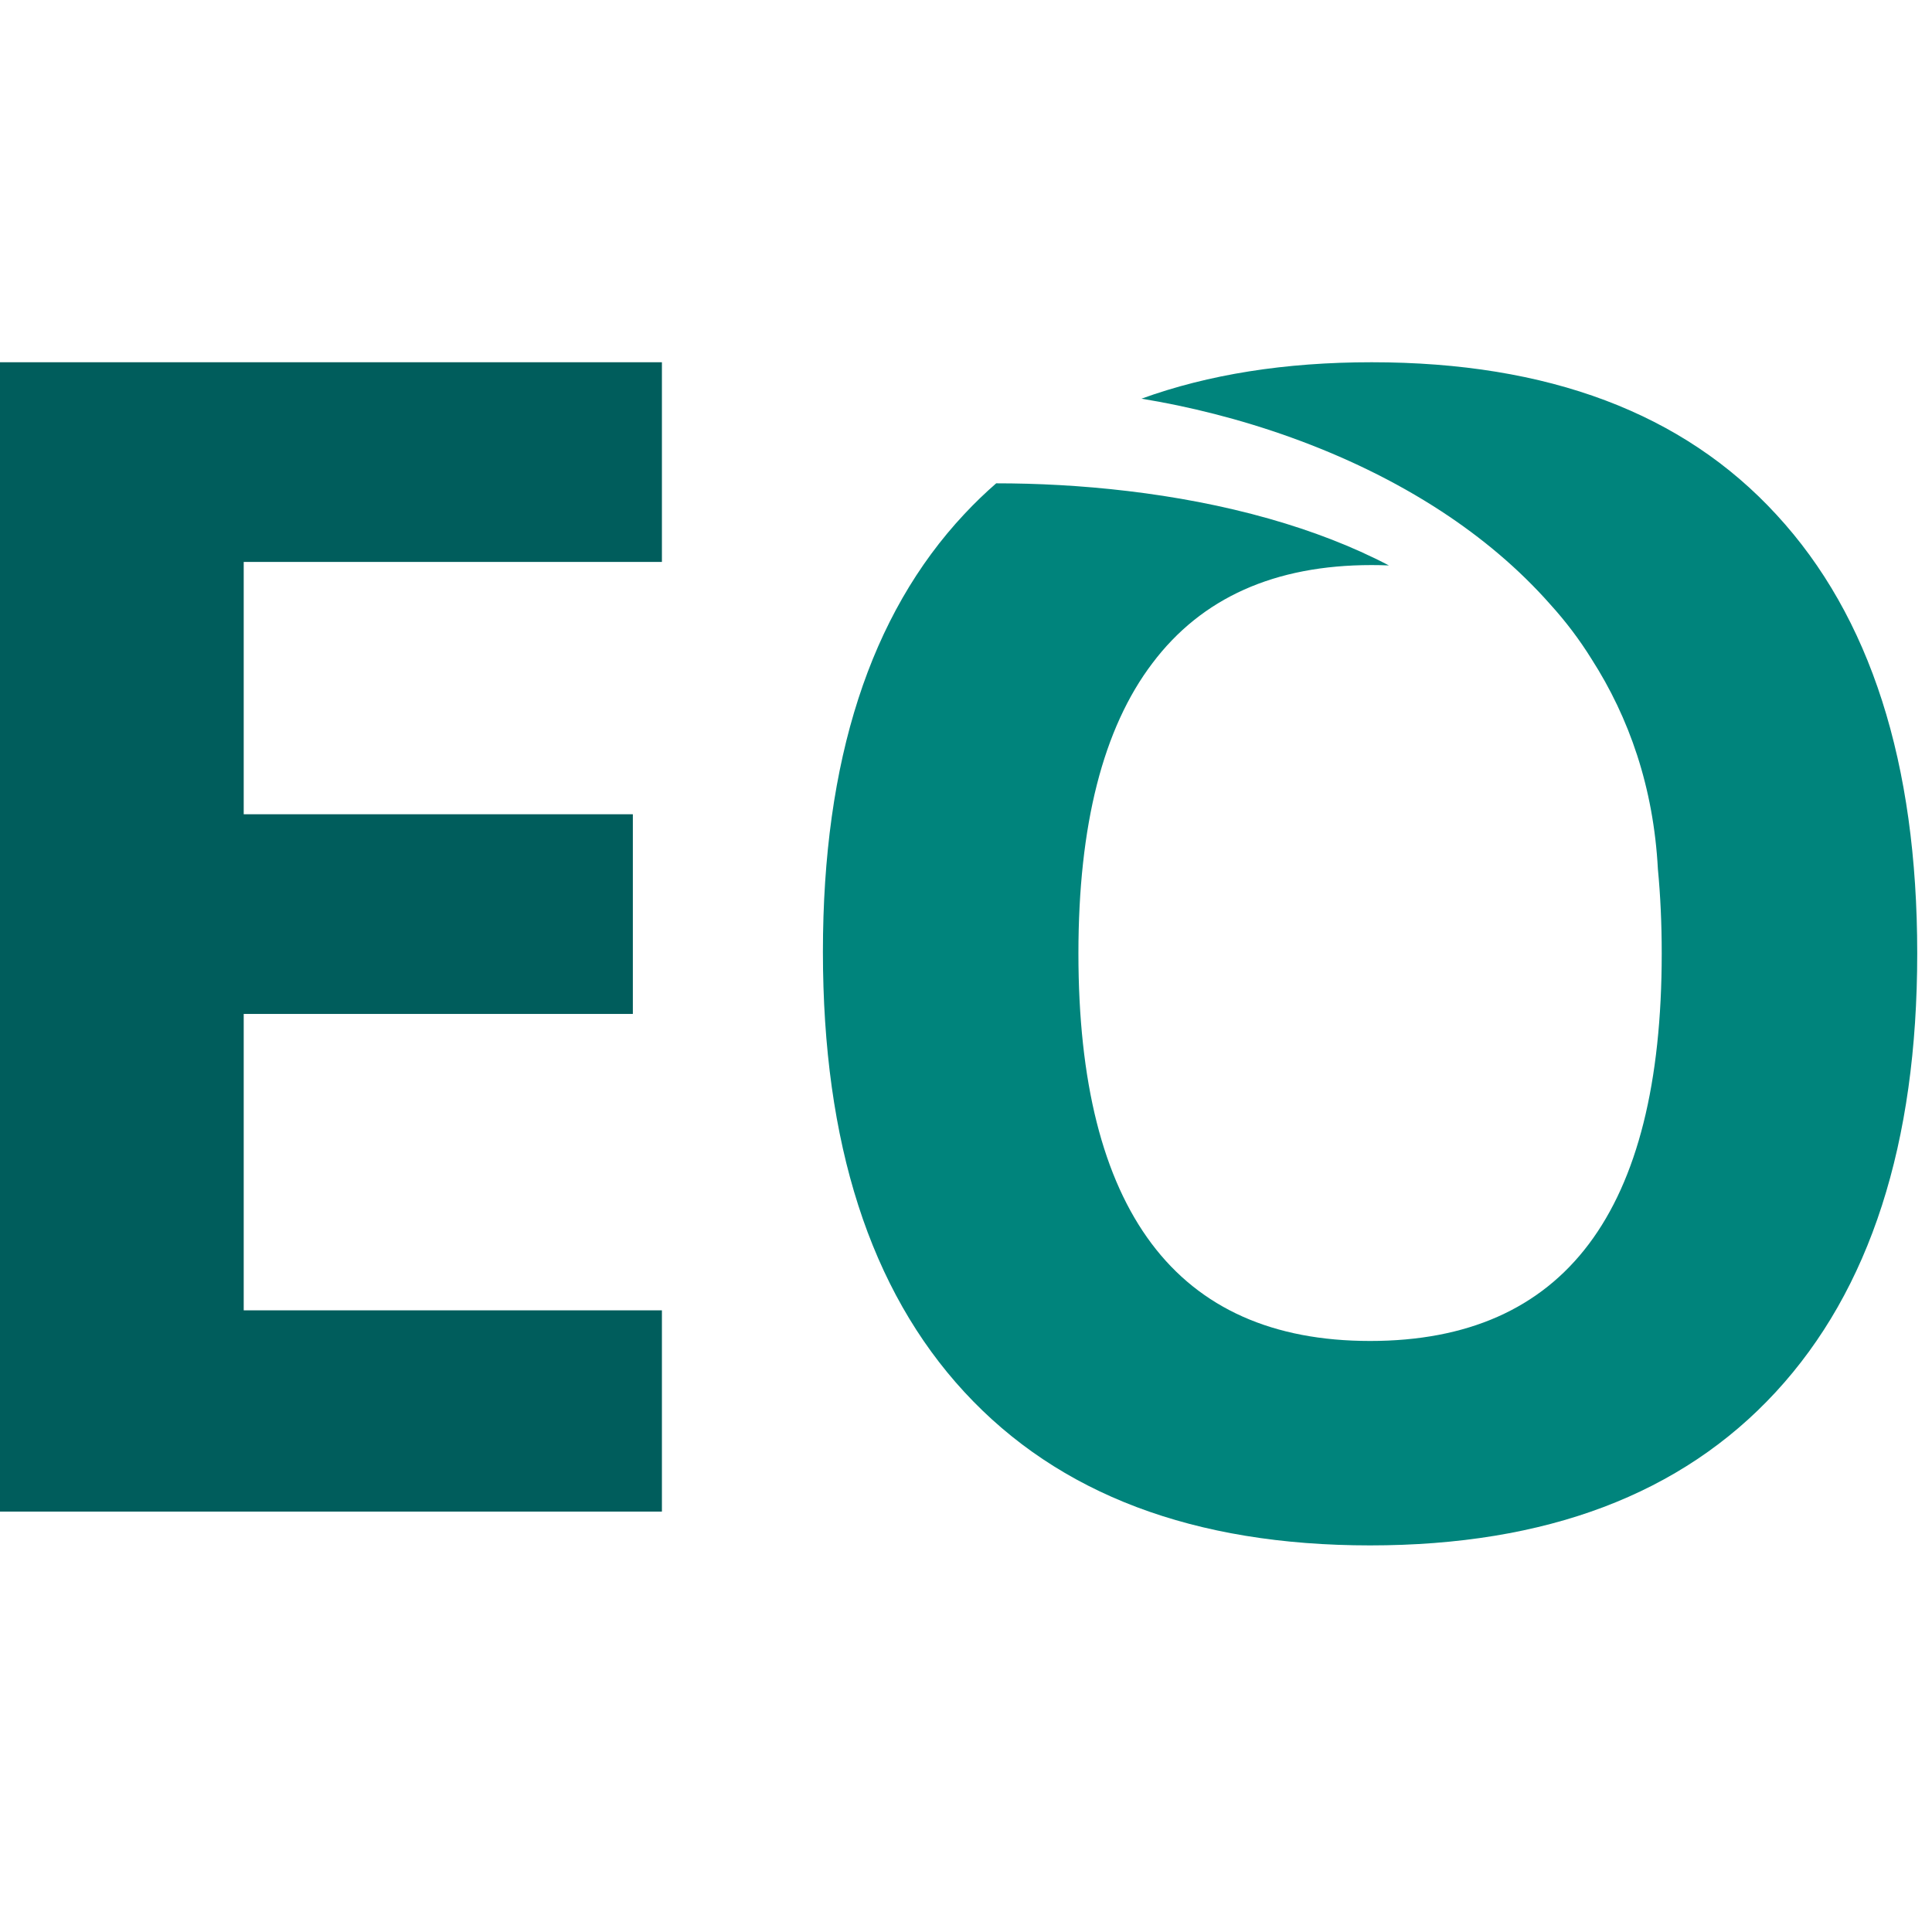
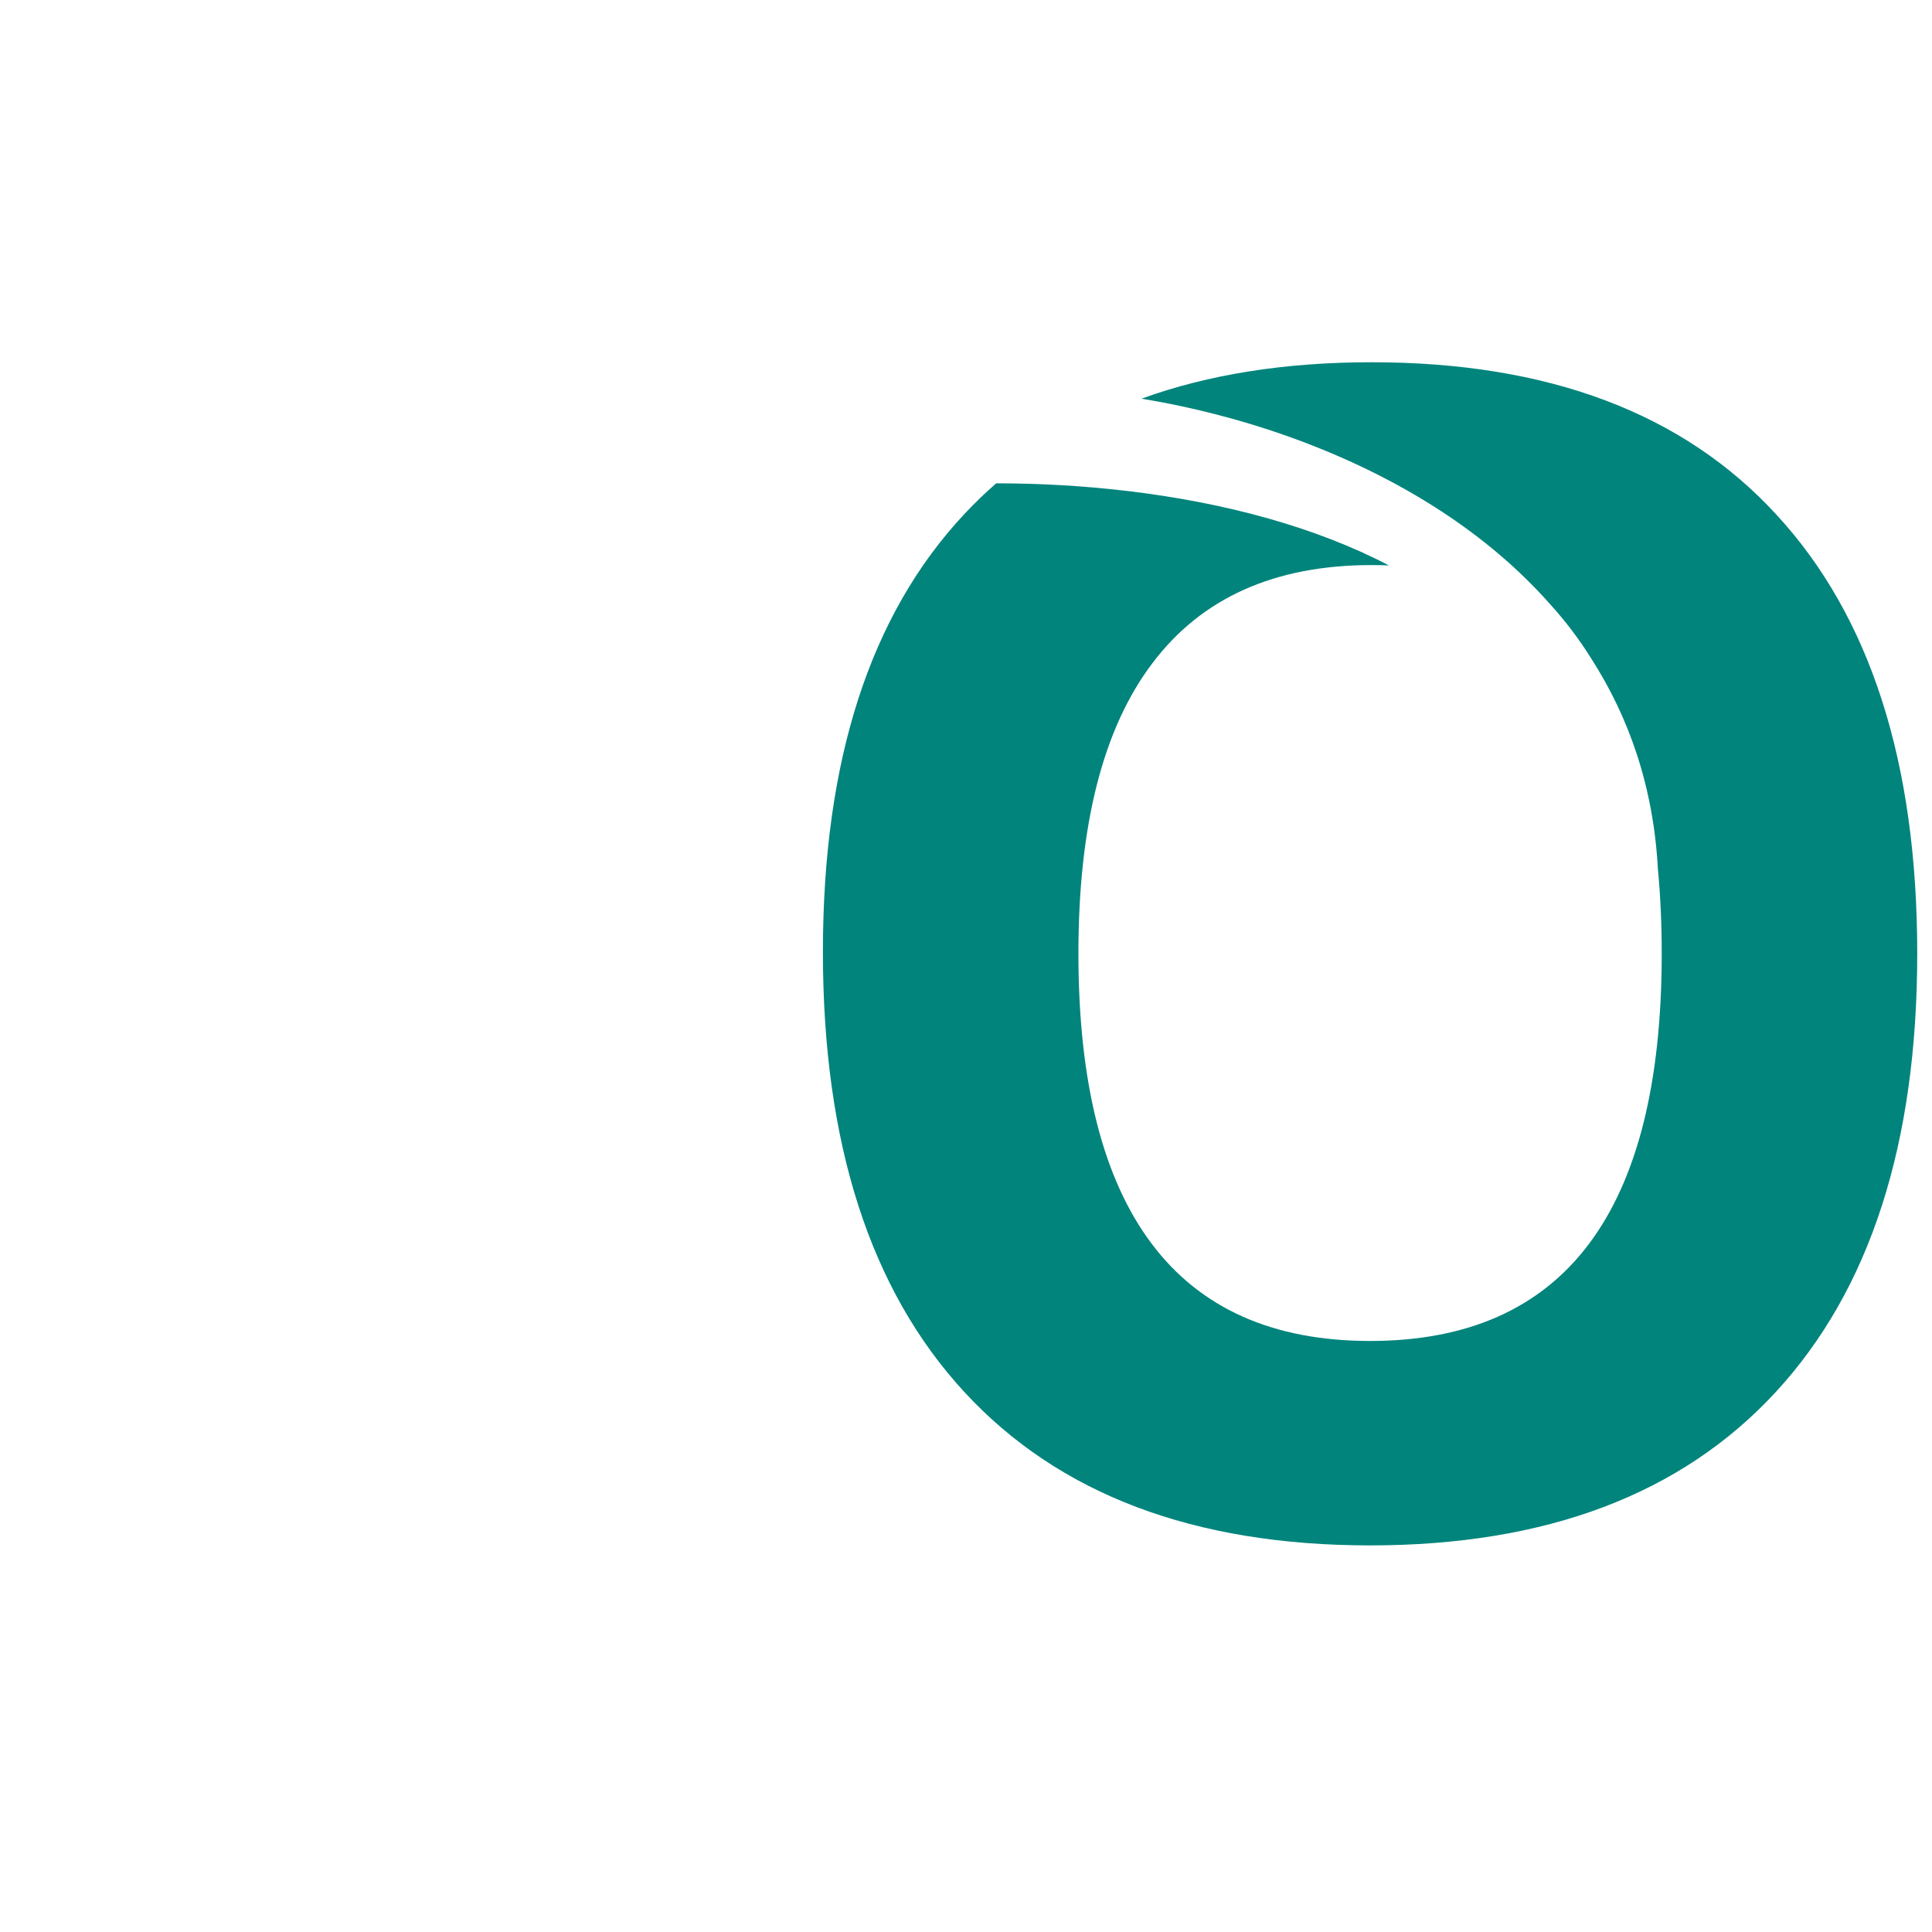
<svg xmlns="http://www.w3.org/2000/svg" width="48" height="48" viewBox="0 0 48 30" fill="none">
-   <path d="M16.445 28.555H0V0H16.445V4.961H6.055V11.23H15.723V16.191H6.055V23.555H16.445V28.555Z" fill="#005D5C" />
  <path fill-rule="evenodd" clip-rule="evenodd" d="M47.633 14.688C47.633 19.414 46.461 23.047 44.117 25.586C41.773 28.125 38.414 29.395 34.039 29.395C29.664 29.395 26.305 28.125 23.961 25.586C21.617 23.047 20.445 19.401 20.445 14.648C20.445 9.896 21.617 6.27 23.961 3.77C24.212 3.501 24.475 3.248 24.75 3.008C26.75 3.007 29.209 3.227 31.538 3.889C32.586 4.187 33.59 4.568 34.507 5.048C34.366 5.042 34.223 5.039 34.078 5.039C31.669 5.039 29.853 5.853 28.629 7.48C27.405 9.095 26.793 11.497 26.793 14.688C26.793 17.878 27.398 20.28 28.609 21.895C29.82 23.509 31.63 24.316 34.039 24.316C38.87 24.316 41.285 21.107 41.285 14.688C41.285 13.947 41.253 13.249 41.19 12.593C41.082 10.557 40.474 8.828 39.542 7.374C39.241 6.889 38.901 6.441 38.527 6.028C37.734 5.127 36.81 4.357 35.817 3.707C33.46 2.165 30.704 1.288 28.36 0.905C30.022 0.302 31.928 0 34.078 0C38.466 0 41.819 1.263 44.137 3.789C46.468 6.315 47.633 9.948 47.633 14.688Z" fill="#00847C" />
</svg>